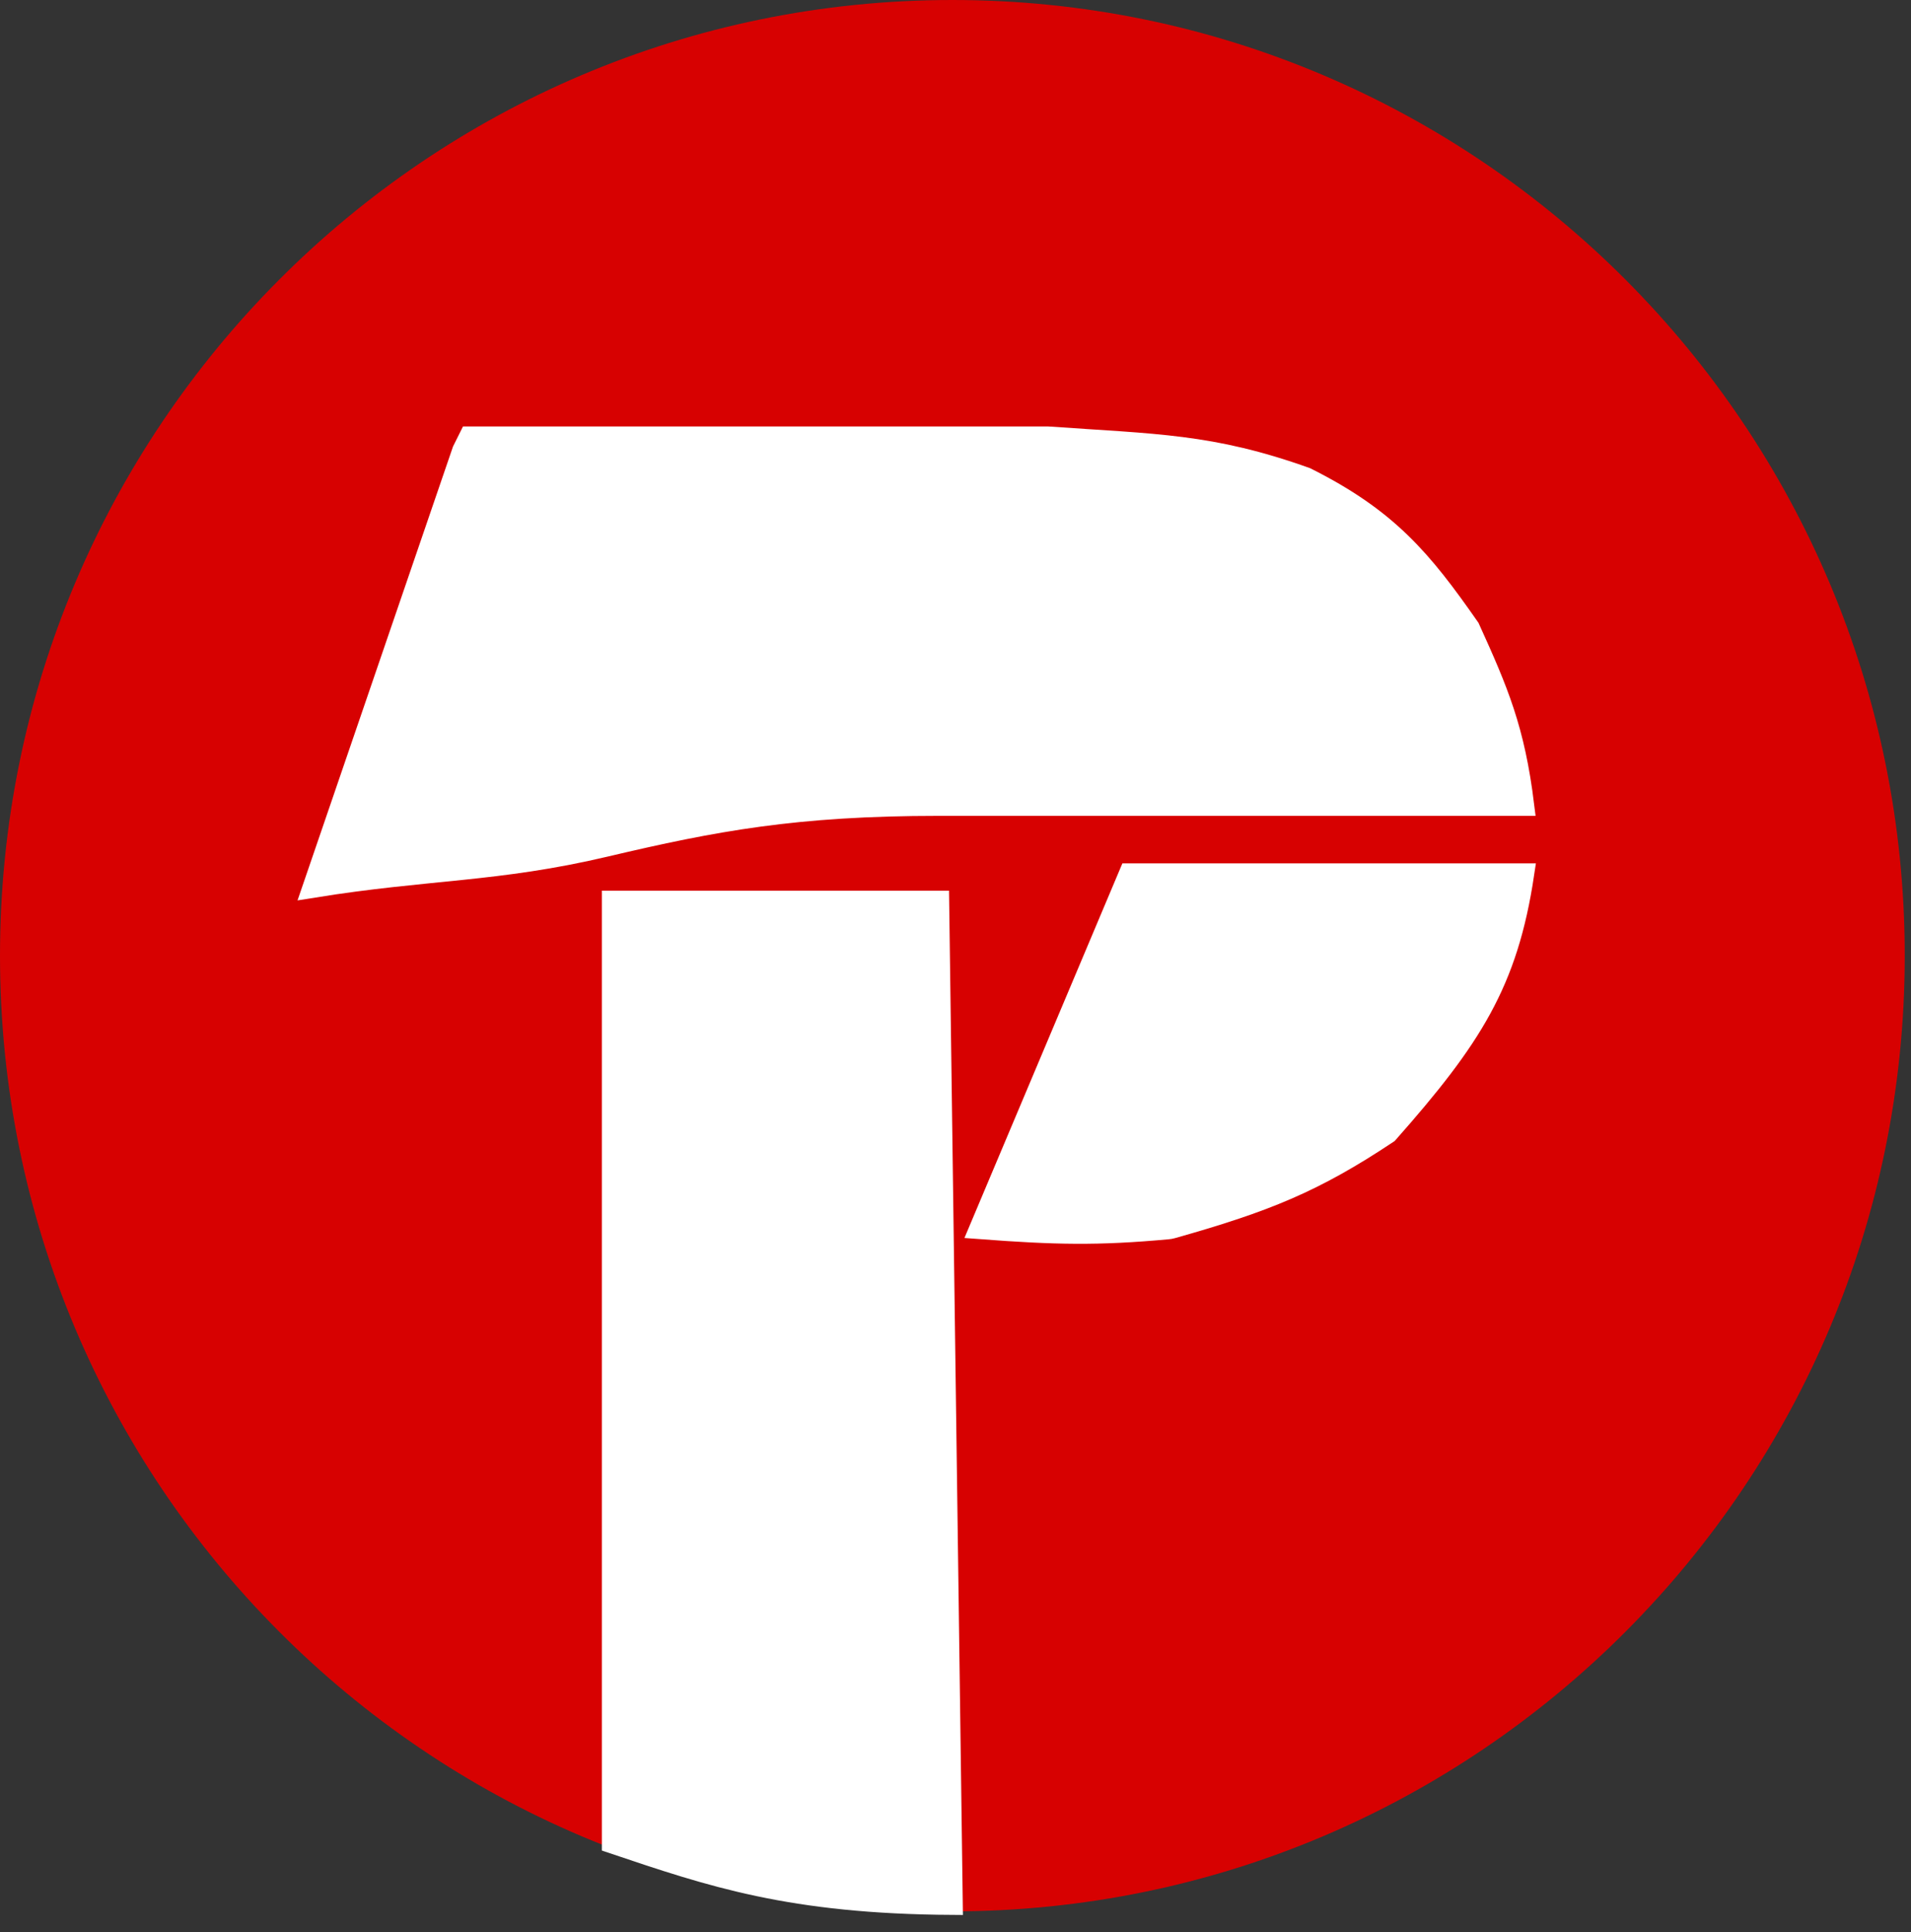
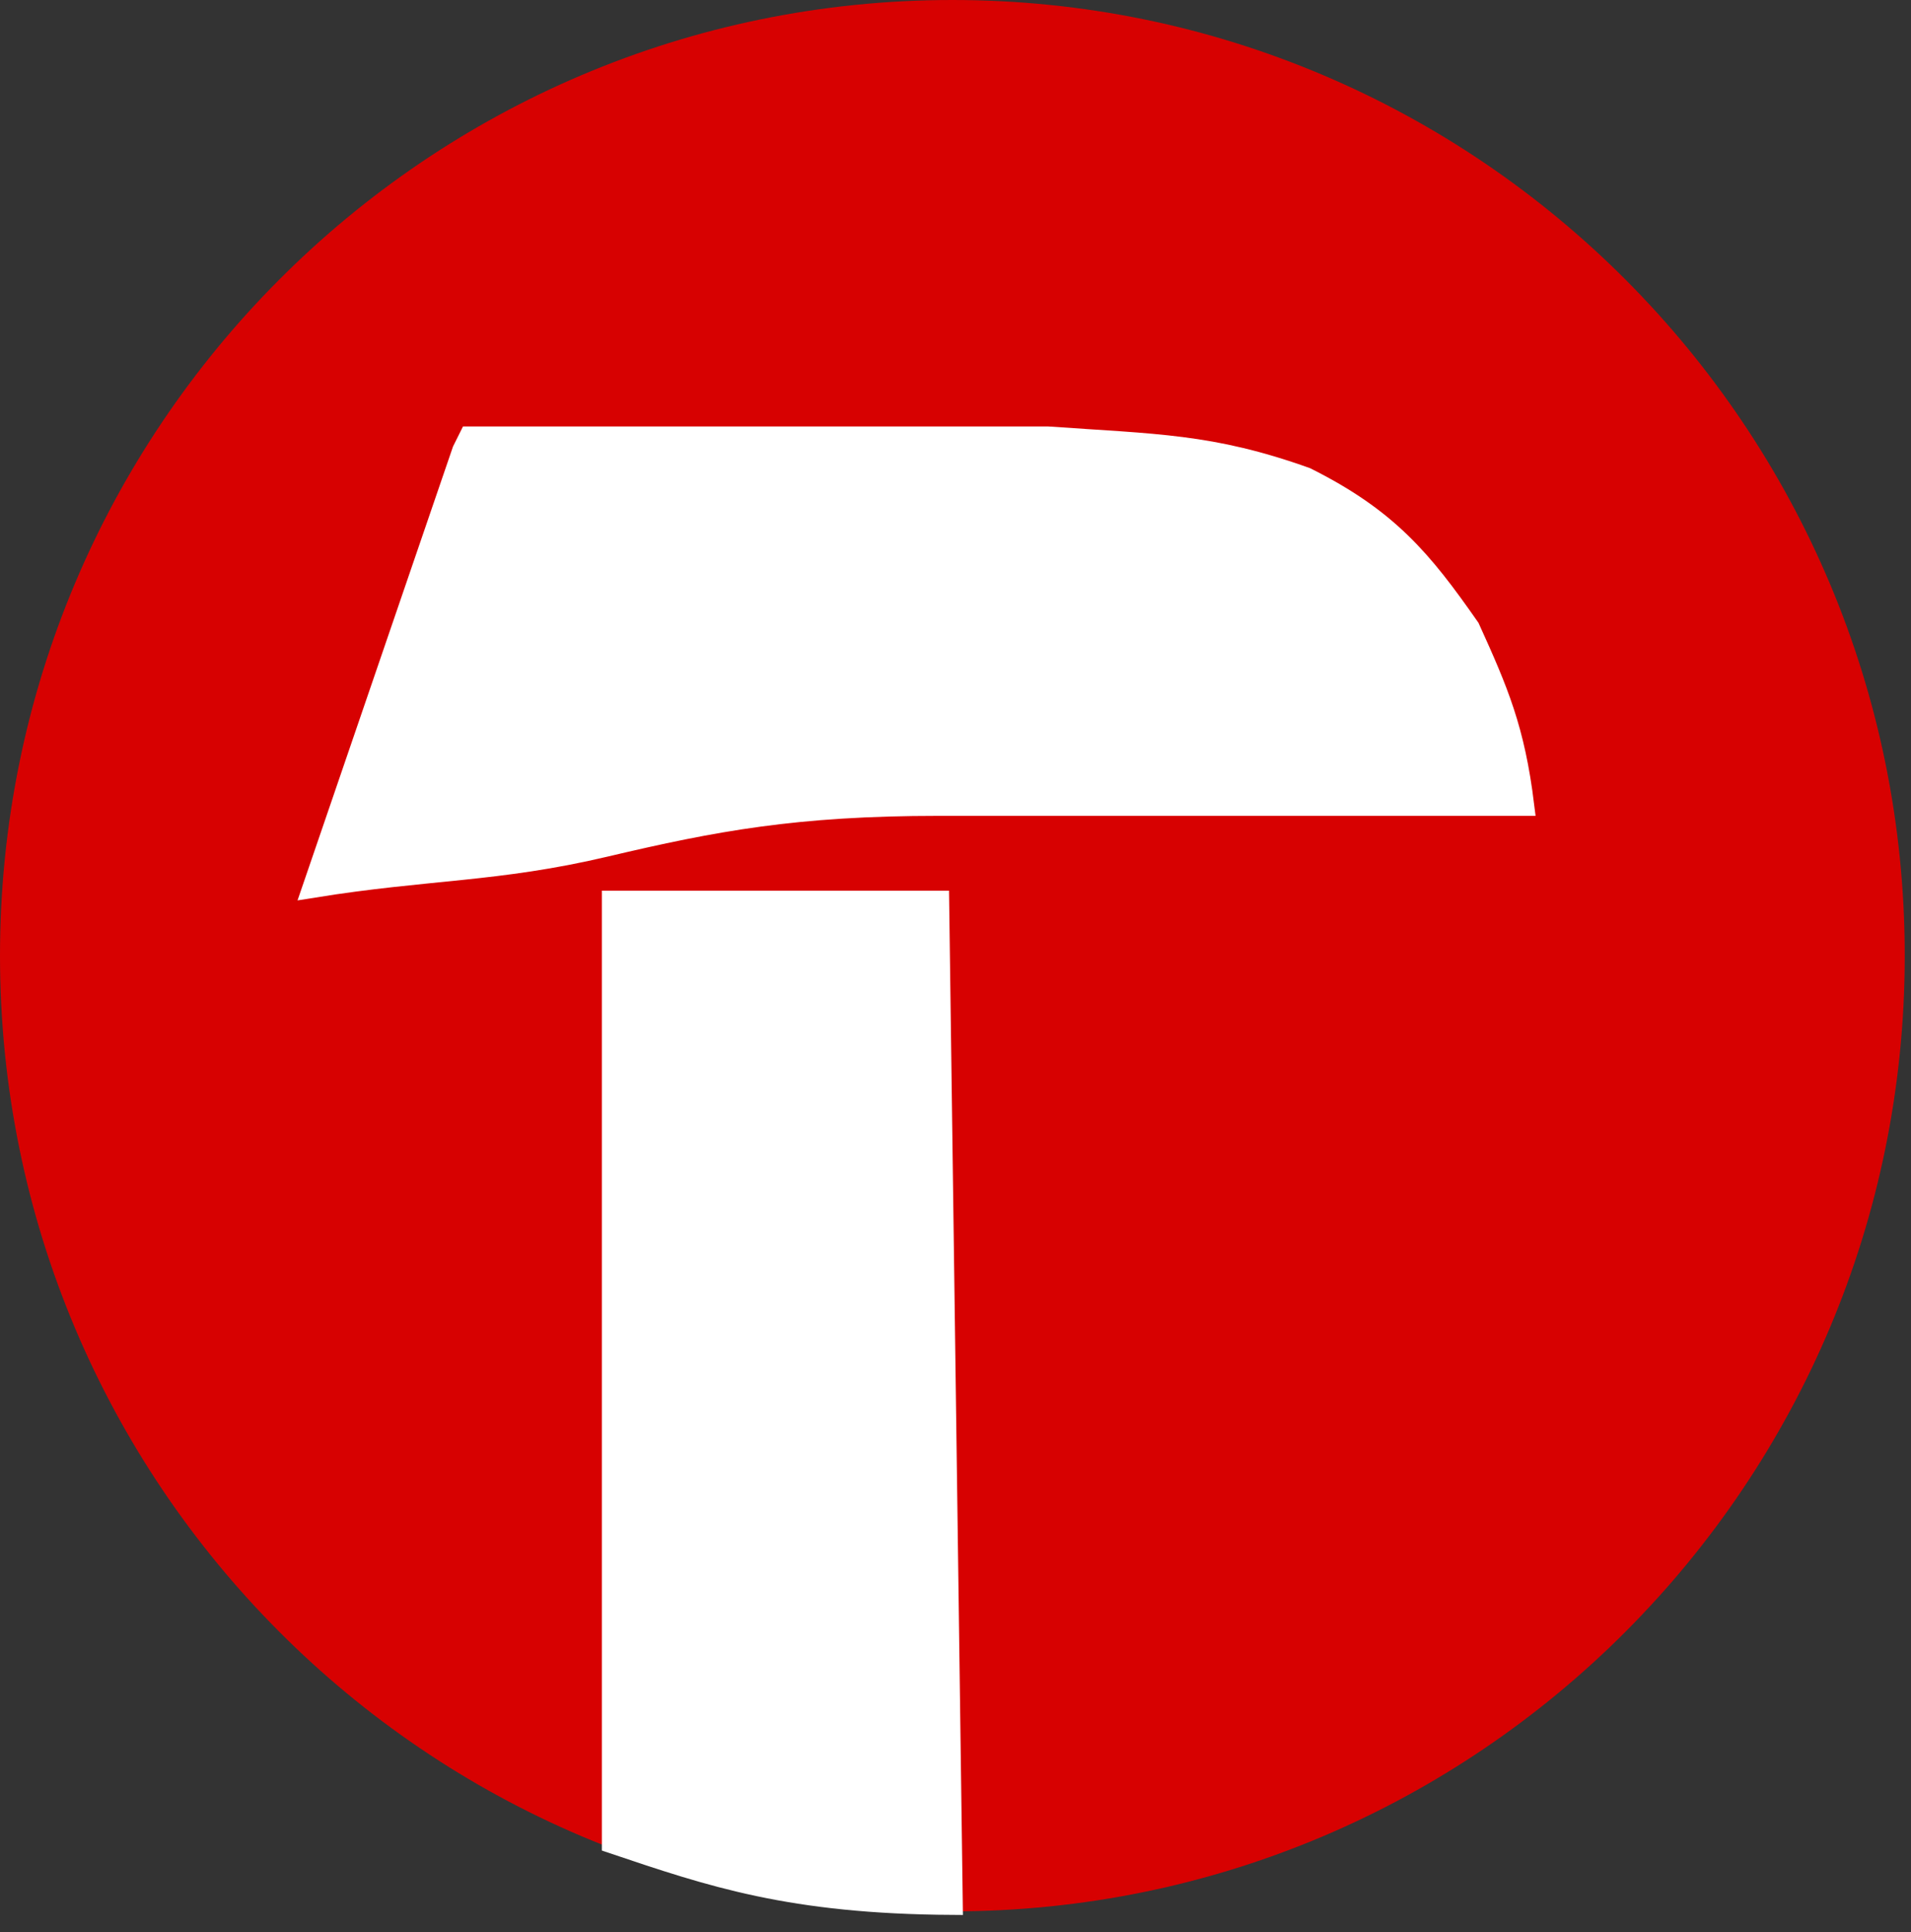
<svg xmlns="http://www.w3.org/2000/svg" width="92" height="93" viewBox="0 0 92 93" fill="none">
  <rect x="0" y="0" width="92" height="93" fill="#333333" stroke="none" />
  <path d="M45.849 92C71.171 92 91.699 71.405 91.699 46C91.699 20.595 71.171 0 45.849 0C20.527 0 0 20.595 0 46C0 71.405 20.527 92 45.849 92Z" fill="#D70101" />
  <path d="M45.197 38.77H73.361C72.91 35.111 72.124 33.272 70.741 30.227C68.449 26.942 66.811 24.97 62.881 22.999C58.297 21.356 55.602 21.392 50.436 21.027H22.599L22.272 21.684L15.067 42.713C20.627 41.817 23.909 41.979 29.149 40.742C34.389 39.505 38.319 38.77 45.197 38.77Z" fill="white" stroke="white" />
  <path d="M29.476 88.714V43.371H45.195L45.85 91.671C38.061 91.625 34.244 90.322 29.476 88.714Z" fill="white" stroke="white" />
-   <path d="M54.366 42.057L47.161 59.142C50.81 59.417 52.841 59.463 56.227 59.152C56.296 59.146 56.365 59.133 56.432 59.114C60.924 57.848 63.267 56.901 66.811 54.542C70.852 49.971 72.575 47.3 73.361 42.057H54.366Z" fill="white" stroke="white" />
</svg>